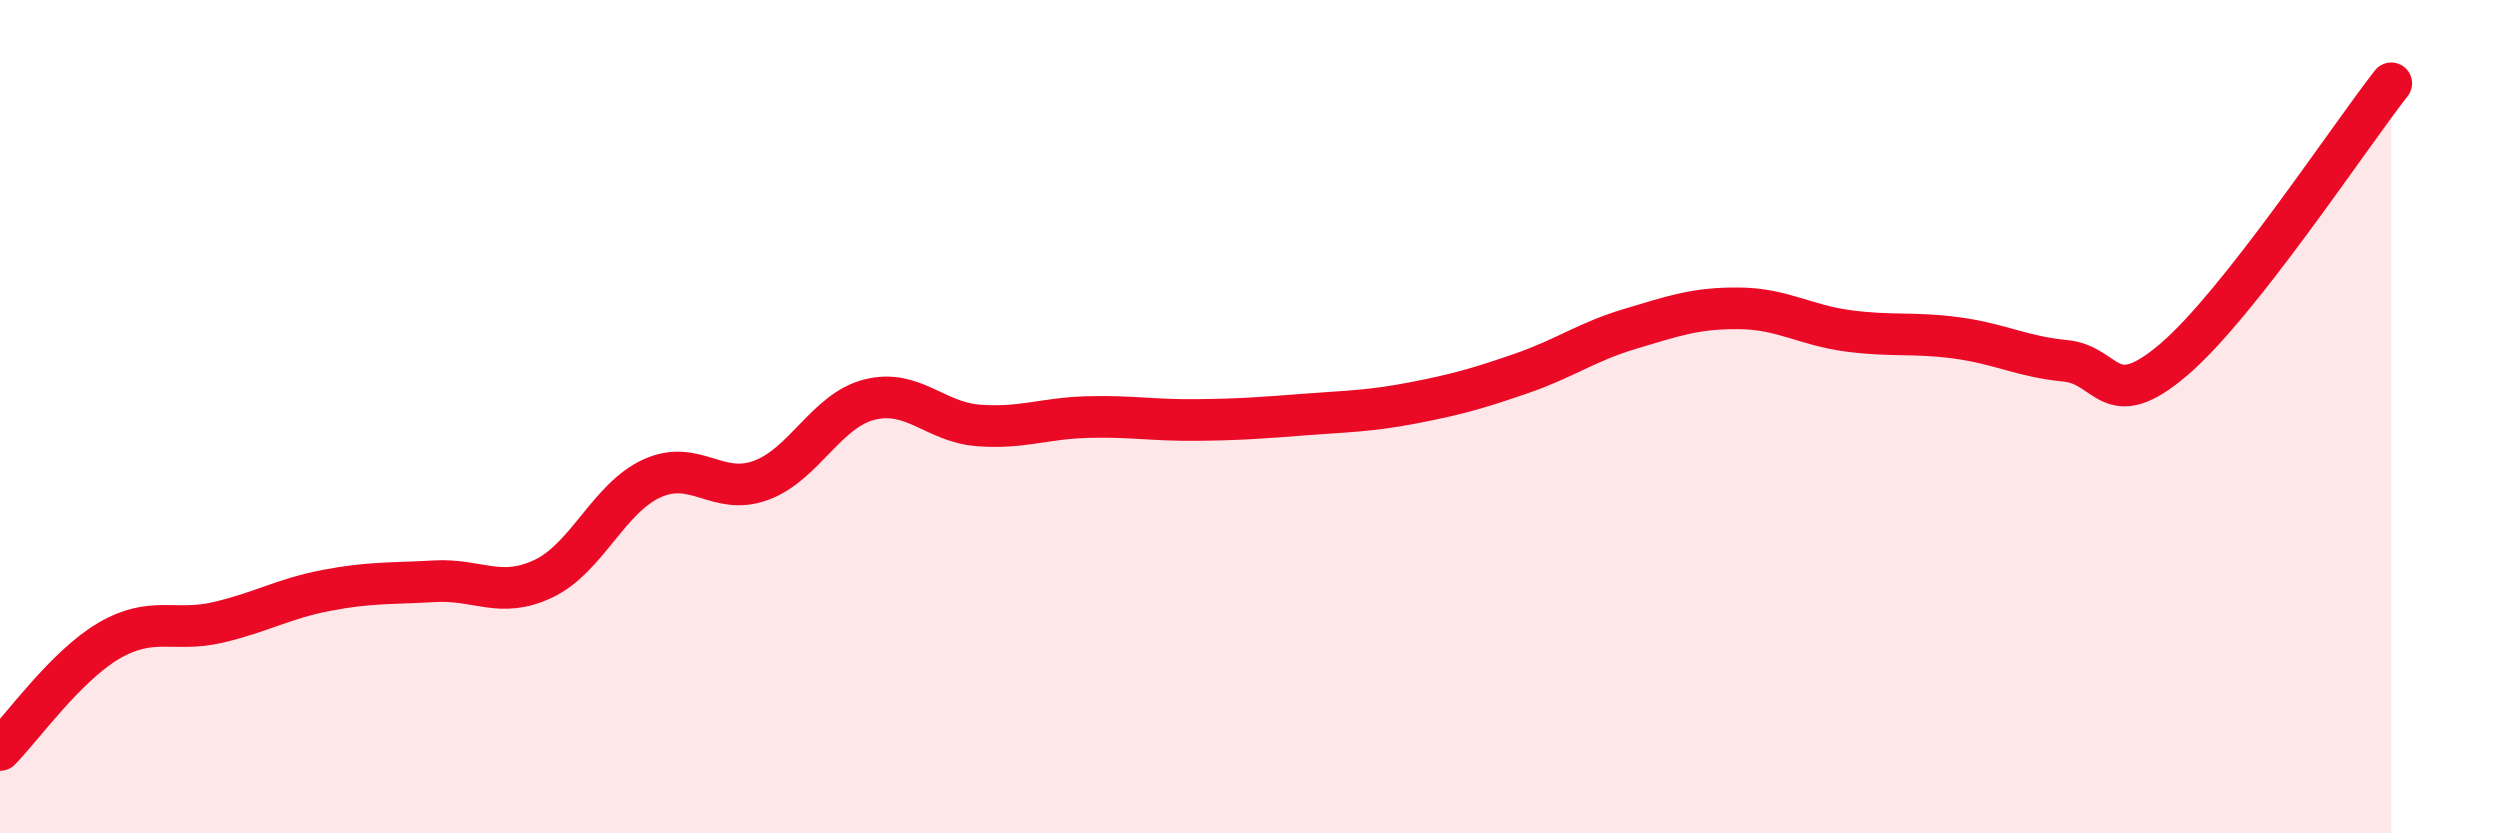
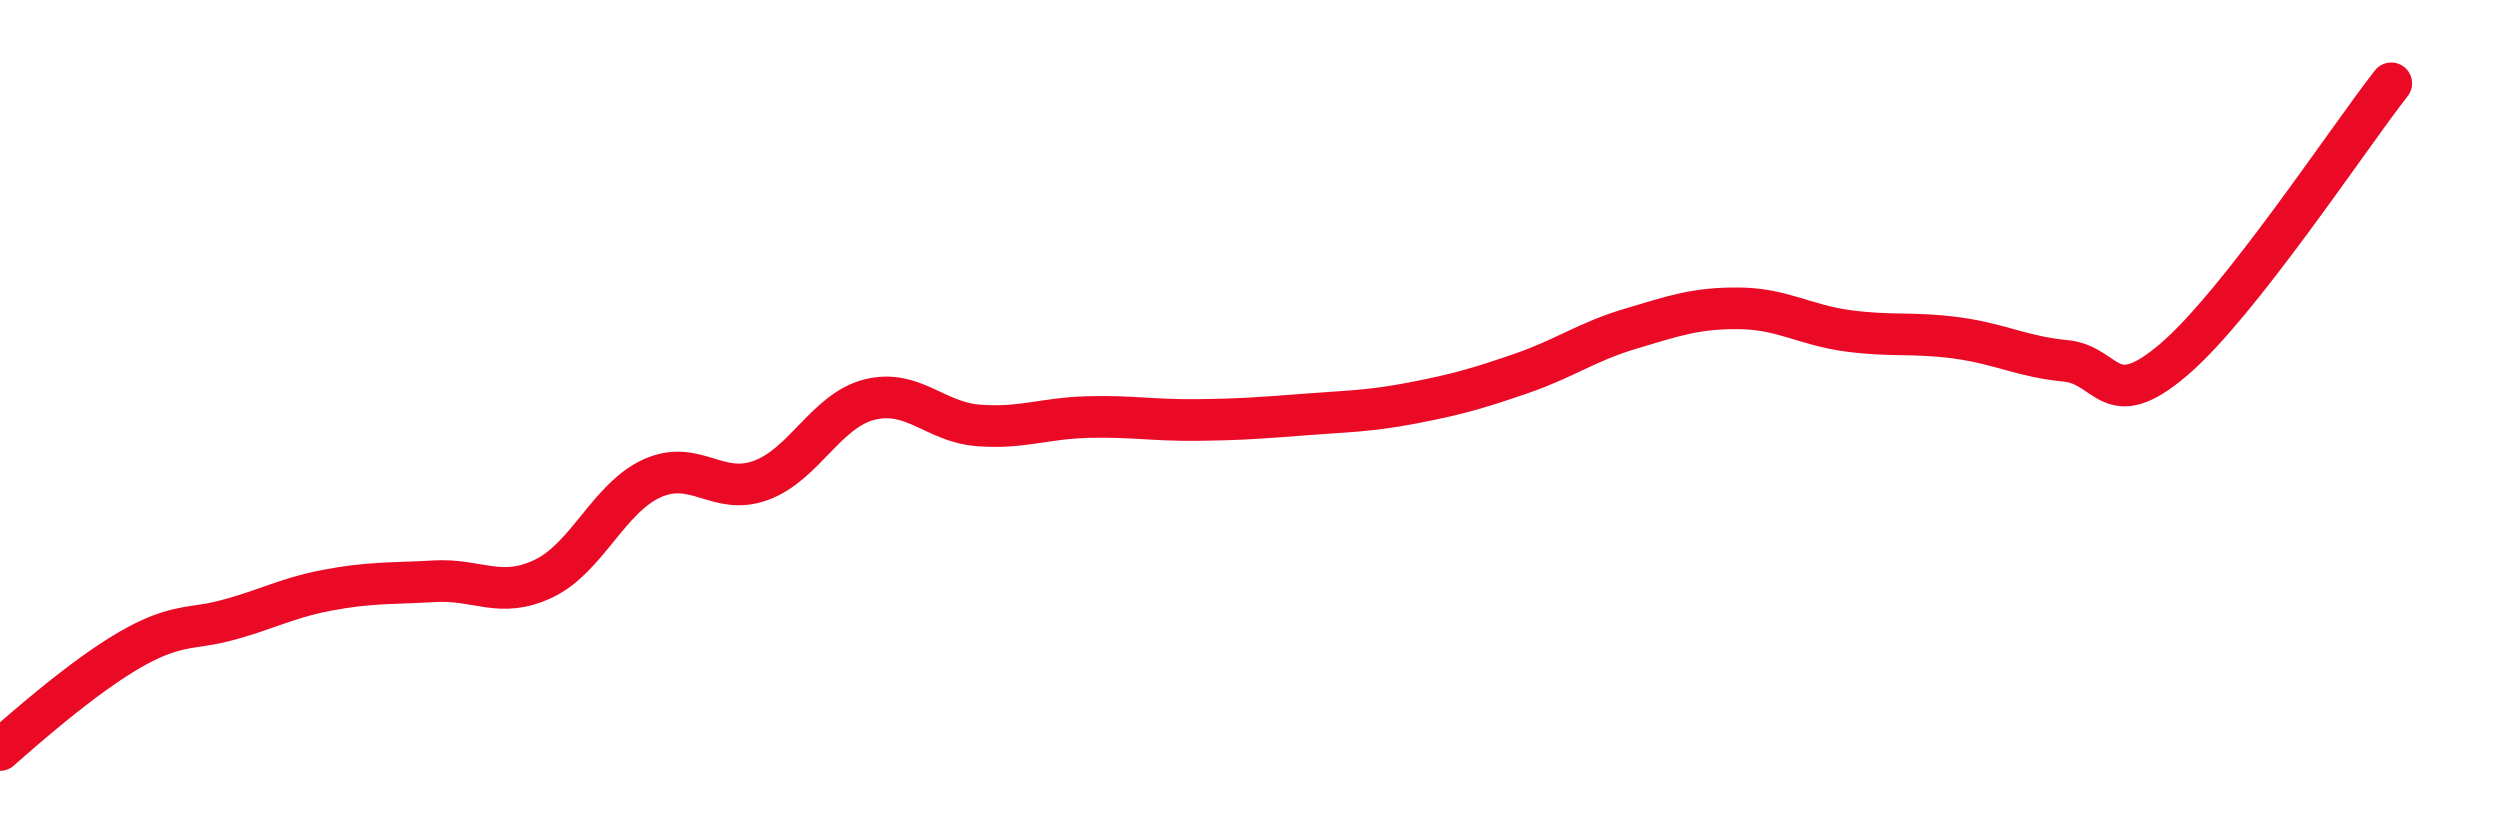
<svg xmlns="http://www.w3.org/2000/svg" width="60" height="20" viewBox="0 0 60 20">
-   <path d="M 0,18 C 0.52,17.48 1.57,15.99 2.61,15.38 C 3.65,14.77 4.18,15.18 5.22,14.94 C 6.26,14.7 6.79,14.37 7.83,14.17 C 8.87,13.97 9.39,14.01 10.43,13.95 C 11.47,13.89 12,14.38 13.04,13.89 C 14.08,13.4 14.61,11.95 15.65,11.48 C 16.69,11.01 17.22,11.91 18.26,11.53 C 19.3,11.15 19.83,9.85 20.87,9.59 C 21.91,9.33 22.44,10.13 23.48,10.21 C 24.52,10.29 25.05,10.04 26.09,10.01 C 27.13,9.98 27.66,10.09 28.7,10.08 C 29.74,10.07 30.26,10.03 31.3,9.95 C 32.34,9.87 32.87,9.87 33.91,9.67 C 34.95,9.47 35.48,9.32 36.52,8.96 C 37.56,8.6 38.09,8.2 39.13,7.89 C 40.17,7.58 40.7,7.39 41.74,7.4 C 42.78,7.41 43.31,7.8 44.35,7.94 C 45.39,8.08 45.92,7.97 46.96,8.11 C 48,8.25 48.53,8.56 49.57,8.66 C 50.61,8.76 50.61,9.96 52.17,8.63 C 53.73,7.3 56.35,3.33 57.39,2L57.39 20L0 20Z" fill="#EB0A25" opacity="0.1" stroke-linecap="round" stroke-linejoin="round" />
-   <path d="M 0,18 C 0.52,17.48 1.57,15.99 2.61,15.38 C 3.65,14.77 4.18,15.18 5.22,14.94 C 6.26,14.7 6.79,14.37 7.83,14.17 C 8.87,13.97 9.39,14.01 10.43,13.95 C 11.47,13.89 12,14.38 13.04,13.89 C 14.08,13.4 14.61,11.95 15.65,11.48 C 16.69,11.01 17.22,11.91 18.26,11.53 C 19.3,11.15 19.83,9.85 20.87,9.59 C 21.91,9.33 22.44,10.13 23.48,10.21 C 24.52,10.29 25.05,10.04 26.09,10.01 C 27.13,9.98 27.66,10.09 28.7,10.08 C 29.74,10.07 30.26,10.03 31.3,9.95 C 32.34,9.87 32.87,9.87 33.91,9.67 C 34.95,9.47 35.48,9.32 36.52,8.96 C 37.56,8.6 38.09,8.2 39.13,7.89 C 40.17,7.58 40.7,7.39 41.74,7.4 C 42.78,7.41 43.31,7.8 44.35,7.94 C 45.39,8.08 45.92,7.97 46.96,8.11 C 48,8.25 48.53,8.56 49.57,8.66 C 50.61,8.76 50.61,9.96 52.17,8.63 C 53.73,7.3 56.35,3.33 57.39,2" stroke="#EB0A25" stroke-width="1" fill="none" stroke-linecap="round" stroke-linejoin="round" />
+   <path d="M 0,18 C 3.65,14.77 4.18,15.18 5.22,14.94 C 6.26,14.7 6.79,14.37 7.83,14.17 C 8.87,13.97 9.39,14.01 10.43,13.95 C 11.47,13.89 12,14.38 13.04,13.89 C 14.08,13.4 14.61,11.95 15.65,11.48 C 16.69,11.01 17.22,11.91 18.26,11.53 C 19.3,11.15 19.83,9.85 20.87,9.59 C 21.91,9.33 22.44,10.13 23.48,10.21 C 24.52,10.29 25.05,10.04 26.09,10.01 C 27.13,9.98 27.66,10.09 28.7,10.08 C 29.74,10.07 30.26,10.03 31.3,9.95 C 32.34,9.87 32.87,9.87 33.91,9.67 C 34.95,9.47 35.48,9.32 36.52,8.96 C 37.56,8.6 38.09,8.2 39.13,7.89 C 40.17,7.58 40.7,7.39 41.74,7.4 C 42.78,7.41 43.31,7.8 44.35,7.94 C 45.39,8.08 45.92,7.97 46.96,8.11 C 48,8.25 48.53,8.56 49.57,8.66 C 50.61,8.76 50.61,9.96 52.17,8.63 C 53.73,7.3 56.35,3.33 57.39,2" stroke="#EB0A25" stroke-width="1" fill="none" stroke-linecap="round" stroke-linejoin="round" />
</svg>